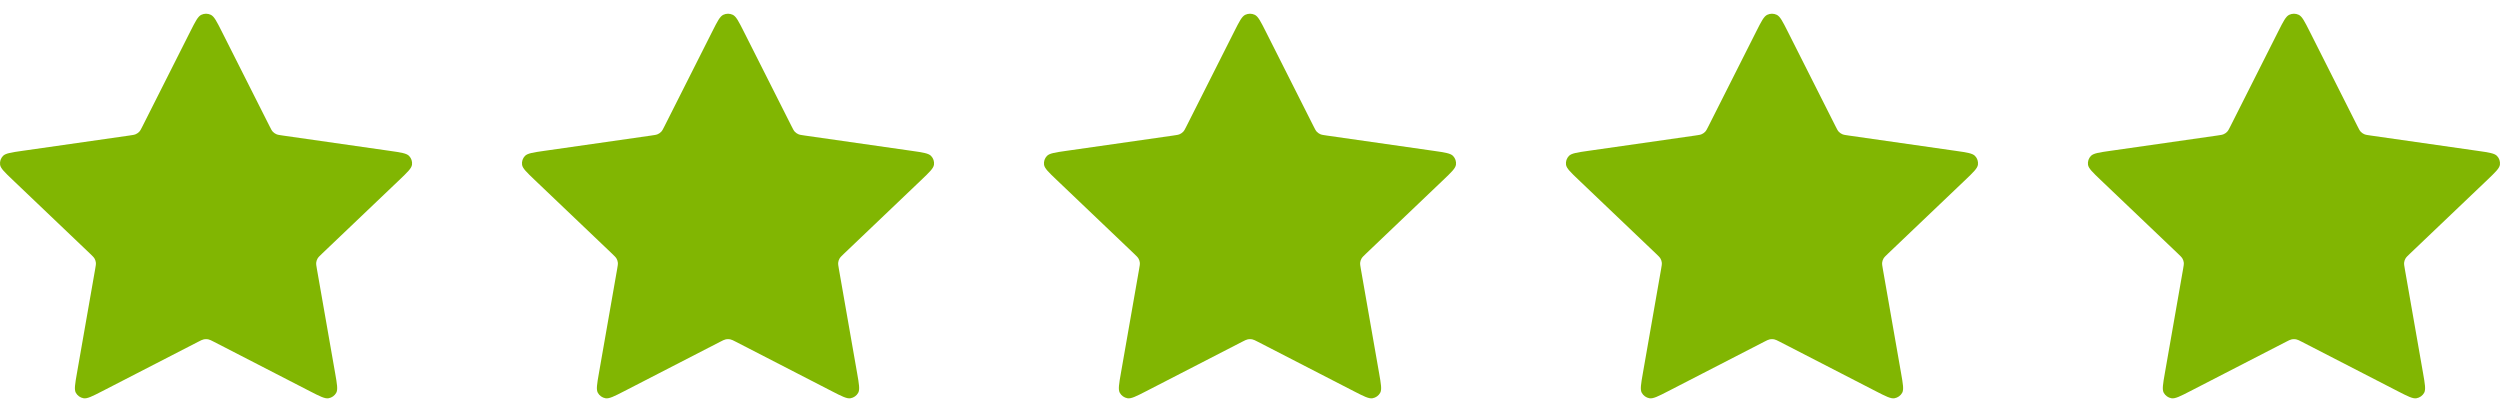
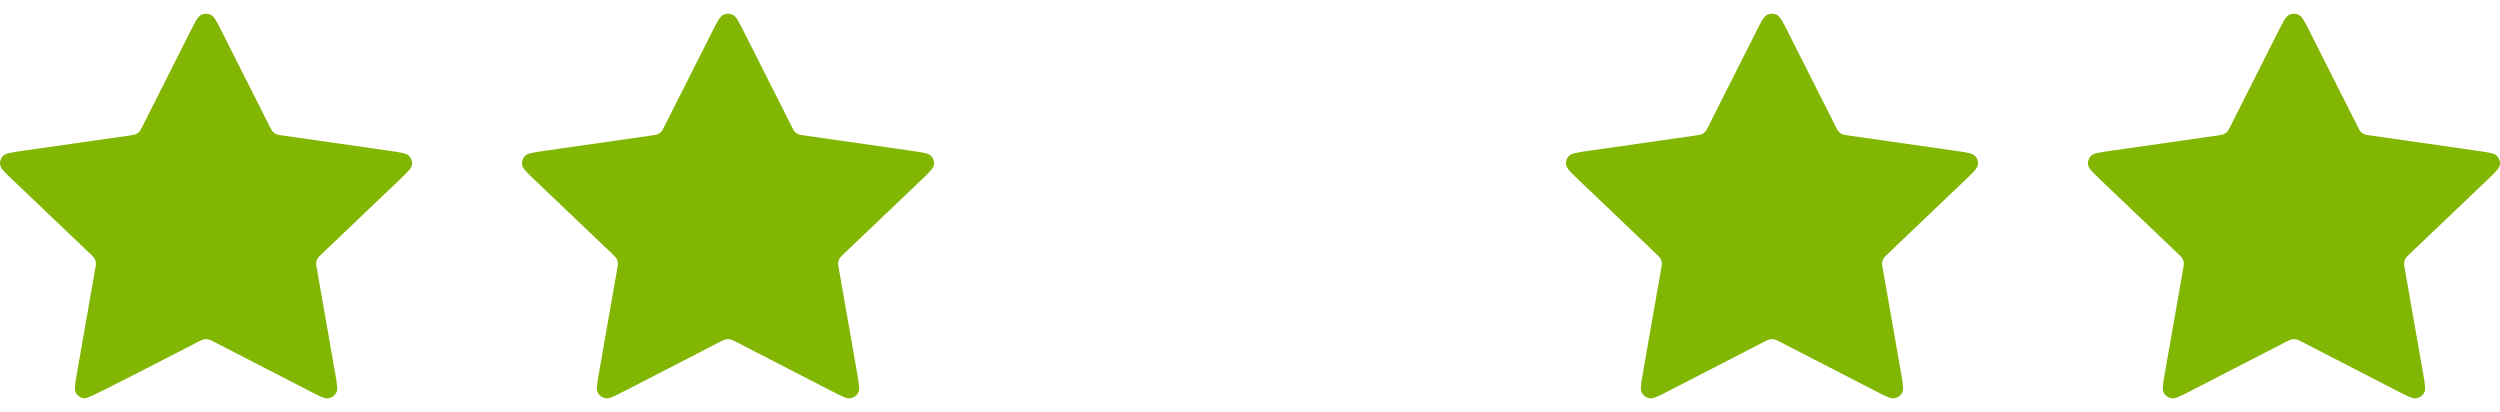
<svg xmlns="http://www.w3.org/2000/svg" width="91" height="15" viewBox="0 0 91 15" fill="none">
-   <path d="M6.929 1.142C7.113 0.778 7.204 0.596 7.329 0.538C7.437 0.487 7.563 0.487 7.671 0.538C7.796 0.596 7.887 0.778 8.071 1.142L9.811 4.592C9.865 4.7 9.892 4.753 9.931 4.795C9.967 4.832 10.008 4.862 10.055 4.883C10.108 4.907 10.168 4.916 10.29 4.933L14.181 5.49C14.591 5.549 14.796 5.578 14.891 5.676C14.973 5.761 15.012 5.878 14.997 5.995C14.979 6.129 14.83 6.27 14.534 6.553L11.718 9.237C11.63 9.321 11.587 9.363 11.558 9.413C11.533 9.457 11.517 9.505 11.511 9.555C11.504 9.612 11.514 9.671 11.535 9.789L12.199 13.581C12.269 13.98 12.304 14.18 12.239 14.299C12.181 14.402 12.079 14.475 11.961 14.496C11.826 14.521 11.642 14.426 11.276 14.238L7.796 12.446C7.688 12.39 7.634 12.363 7.577 12.351C7.526 12.342 7.474 12.342 7.423 12.351C7.366 12.363 7.312 12.39 7.204 12.446L3.724 14.238C3.358 14.426 3.174 14.521 3.039 14.496C2.921 14.475 2.819 14.402 2.761 14.299C2.696 14.18 2.731 13.98 2.801 13.581L3.465 9.789C3.486 9.671 3.496 9.612 3.489 9.555C3.483 9.505 3.467 9.457 3.442 9.413C3.413 9.363 3.369 9.321 3.282 9.237L0.467 6.553C0.17 6.27 0.021 6.129 0.003 5.995C-0.012 5.878 0.027 5.761 0.109 5.676C0.204 5.578 0.409 5.549 0.819 5.49L4.711 4.933C4.832 4.916 4.892 4.907 4.945 4.883C4.991 4.862 5.033 4.832 5.069 4.795C5.108 4.753 5.135 4.7 5.189 4.592L6.929 1.142Z" fill="#81B602" />
+   <path d="M6.929 1.142C7.113 0.778 7.204 0.596 7.329 0.538C7.437 0.487 7.563 0.487 7.671 0.538C7.796 0.596 7.887 0.778 8.071 1.142L9.811 4.592C9.865 4.7 9.892 4.753 9.931 4.795C9.967 4.832 10.008 4.862 10.055 4.883C10.108 4.907 10.168 4.916 10.29 4.933L14.181 5.49C14.591 5.549 14.796 5.578 14.891 5.676C14.973 5.761 15.012 5.878 14.997 5.995C14.979 6.129 14.83 6.27 14.534 6.553L11.718 9.237C11.63 9.321 11.587 9.363 11.558 9.413C11.533 9.457 11.517 9.505 11.511 9.555C11.504 9.612 11.514 9.671 11.535 9.789L12.199 13.581C12.269 13.98 12.304 14.18 12.239 14.299C12.181 14.402 12.079 14.475 11.961 14.496C11.826 14.521 11.642 14.426 11.276 14.238L7.796 12.446C7.688 12.39 7.634 12.363 7.577 12.351C7.526 12.342 7.474 12.342 7.423 12.351C7.366 12.363 7.312 12.39 7.204 12.446C3.358 14.426 3.174 14.521 3.039 14.496C2.921 14.475 2.819 14.402 2.761 14.299C2.696 14.18 2.731 13.98 2.801 13.581L3.465 9.789C3.486 9.671 3.496 9.612 3.489 9.555C3.483 9.505 3.467 9.457 3.442 9.413C3.413 9.363 3.369 9.321 3.282 9.237L0.467 6.553C0.17 6.27 0.021 6.129 0.003 5.995C-0.012 5.878 0.027 5.761 0.109 5.676C0.204 5.578 0.409 5.549 0.819 5.49L4.711 4.933C4.832 4.916 4.892 4.907 4.945 4.883C4.991 4.862 5.033 4.832 5.069 4.795C5.108 4.753 5.135 4.7 5.189 4.592L6.929 1.142Z" fill="#81B602" />
  <path d="M25.929 1.142C26.113 0.778 26.204 0.596 26.329 0.538C26.437 0.487 26.563 0.487 26.671 0.538C26.796 0.596 26.887 0.778 27.071 1.142L28.811 4.592C28.865 4.7 28.892 4.753 28.931 4.795C28.966 4.832 29.009 4.862 29.055 4.883C29.108 4.907 29.168 4.916 29.29 4.933L33.181 5.49C33.591 5.549 33.796 5.578 33.891 5.676C33.974 5.761 34.012 5.878 33.997 5.995C33.978 6.129 33.83 6.27 33.533 6.553L30.718 9.237C30.631 9.321 30.587 9.363 30.558 9.413C30.533 9.457 30.517 9.505 30.511 9.555C30.504 9.612 30.514 9.671 30.535 9.789L31.199 13.581C31.269 13.98 31.304 14.18 31.238 14.299C31.181 14.402 31.079 14.475 30.962 14.496C30.826 14.521 30.642 14.426 30.276 14.238L26.796 12.446C26.688 12.39 26.634 12.363 26.577 12.351C26.526 12.342 26.474 12.342 26.423 12.351C26.366 12.363 26.312 12.39 26.204 12.446L22.724 14.238C22.358 14.426 22.174 14.521 22.038 14.496C21.921 14.475 21.819 14.402 21.762 14.299C21.696 14.18 21.731 13.98 21.801 13.581L22.465 9.789C22.486 9.671 22.496 9.612 22.489 9.555C22.483 9.505 22.467 9.457 22.442 9.413C22.413 9.363 22.369 9.321 22.282 9.237L19.466 6.553C19.17 6.27 19.021 6.129 19.003 5.995C18.988 5.878 19.026 5.761 19.109 5.676C19.204 5.578 19.409 5.549 19.819 5.49L23.71 4.933C23.832 4.916 23.892 4.907 23.945 4.883C23.991 4.862 24.034 4.832 24.069 4.795C24.108 4.753 24.135 4.7 24.189 4.592L25.929 1.142Z" fill="#81B602" />
-   <path d="M44.929 1.142C45.113 0.778 45.204 0.596 45.329 0.538C45.437 0.487 45.563 0.487 45.671 0.538C45.796 0.596 45.887 0.778 46.071 1.142L47.811 4.592C47.865 4.7 47.892 4.753 47.931 4.795C47.967 4.832 48.008 4.862 48.055 4.883C48.108 4.907 48.168 4.916 48.289 4.933L52.181 5.49C52.591 5.549 52.796 5.578 52.891 5.676C52.974 5.761 53.012 5.878 52.997 5.995C52.978 6.129 52.83 6.27 52.533 6.553L49.718 9.237C49.63 9.321 49.587 9.363 49.558 9.413C49.533 9.457 49.517 9.505 49.511 9.555C49.504 9.612 49.514 9.671 49.535 9.789L50.199 13.581C50.269 13.98 50.304 14.18 50.239 14.299C50.181 14.402 50.08 14.475 49.962 14.496C49.826 14.521 49.642 14.426 49.276 14.238L45.796 12.446C45.688 12.39 45.634 12.363 45.577 12.351C45.526 12.342 45.474 12.342 45.423 12.351C45.366 12.363 45.312 12.39 45.204 12.446L41.724 14.238C41.358 14.426 41.174 14.521 41.038 14.496C40.92 14.475 40.819 14.402 40.761 14.299C40.696 14.18 40.731 13.98 40.801 13.581L41.465 9.789C41.486 9.671 41.496 9.612 41.489 9.555C41.483 9.505 41.467 9.457 41.442 9.413C41.413 9.363 41.37 9.321 41.282 9.237L38.467 6.553C38.17 6.27 38.022 6.129 38.003 5.995C37.988 5.878 38.026 5.761 38.109 5.676C38.204 5.578 38.409 5.549 38.819 5.49L42.711 4.933C42.832 4.916 42.892 4.907 42.945 4.883C42.992 4.862 43.033 4.832 43.069 4.795C43.108 4.753 43.135 4.7 43.189 4.592L44.929 1.142Z" fill="#81B602" />
  <path d="M63.929 1.142C64.113 0.778 64.204 0.596 64.329 0.538C64.437 0.487 64.563 0.487 64.671 0.538C64.796 0.596 64.887 0.778 65.071 1.142L66.811 4.592C66.865 4.7 66.892 4.753 66.931 4.795C66.966 4.832 67.008 4.862 67.055 4.883C67.108 4.907 67.168 4.916 67.29 4.933L71.181 5.49C71.591 5.549 71.796 5.578 71.891 5.676C71.974 5.761 72.012 5.878 71.997 5.995C71.978 6.129 71.83 6.27 71.534 6.553L68.718 9.237C68.63 9.321 68.587 9.363 68.558 9.413C68.533 9.457 68.517 9.505 68.511 9.555C68.504 9.612 68.514 9.671 68.535 9.789L69.199 13.581C69.269 13.98 69.304 14.18 69.239 14.299C69.181 14.402 69.079 14.475 68.962 14.496C68.826 14.521 68.642 14.426 68.276 14.238L64.796 12.446C64.688 12.39 64.634 12.363 64.577 12.351C64.526 12.342 64.474 12.342 64.423 12.351C64.366 12.363 64.312 12.39 64.204 12.446L60.724 14.238C60.358 14.426 60.174 14.521 60.038 14.496C59.92 14.475 59.819 14.402 59.761 14.299C59.696 14.18 59.731 13.98 59.801 13.581L60.465 9.789C60.486 9.671 60.496 9.612 60.489 9.555C60.483 9.505 60.467 9.457 60.442 9.413C60.413 9.363 60.37 9.321 60.282 9.237L57.467 6.553C57.17 6.27 57.022 6.129 57.003 5.995C56.988 5.878 57.026 5.761 57.109 5.676C57.204 5.578 57.409 5.549 57.819 5.49L61.711 4.933C61.832 4.916 61.892 4.907 61.945 4.883C61.992 4.862 62.033 4.832 62.069 4.795C62.108 4.753 62.135 4.7 62.189 4.592L63.929 1.142Z" fill="#81B602" />
  <path d="M82.929 1.142C83.113 0.778 83.204 0.596 83.329 0.538C83.437 0.487 83.563 0.487 83.671 0.538C83.796 0.596 83.887 0.778 84.071 1.142L85.811 4.592C85.865 4.7 85.892 4.753 85.931 4.795C85.966 4.832 86.008 4.862 86.055 4.883C86.108 4.907 86.168 4.916 86.29 4.933L90.181 5.49C90.591 5.549 90.796 5.578 90.891 5.676C90.974 5.761 91.012 5.878 90.997 5.995C90.978 6.129 90.83 6.27 90.534 6.553L87.718 9.237C87.63 9.321 87.587 9.363 87.558 9.413C87.533 9.457 87.517 9.505 87.511 9.555C87.504 9.612 87.514 9.671 87.535 9.789L88.199 13.581C88.269 13.98 88.304 14.18 88.239 14.299C88.181 14.402 88.079 14.475 87.962 14.496C87.826 14.521 87.642 14.426 87.276 14.238L83.796 12.446C83.688 12.39 83.634 12.363 83.577 12.351C83.526 12.342 83.474 12.342 83.423 12.351C83.366 12.363 83.312 12.39 83.204 12.446L79.724 14.238C79.358 14.426 79.174 14.521 79.038 14.496C78.921 14.475 78.819 14.402 78.761 14.299C78.696 14.18 78.731 13.98 78.801 13.581L79.465 9.789C79.486 9.671 79.496 9.612 79.489 9.555C79.483 9.505 79.467 9.457 79.442 9.413C79.413 9.363 79.37 9.321 79.282 9.237L76.466 6.553C76.17 6.27 76.022 6.129 76.003 5.995C75.988 5.878 76.026 5.761 76.109 5.676C76.204 5.578 76.409 5.549 76.819 5.49L80.71 4.933C80.832 4.916 80.892 4.907 80.945 4.883C80.992 4.862 81.034 4.832 81.069 4.795C81.108 4.753 81.135 4.7 81.189 4.592L82.929 1.142Z" fill="#81B602" />
</svg>